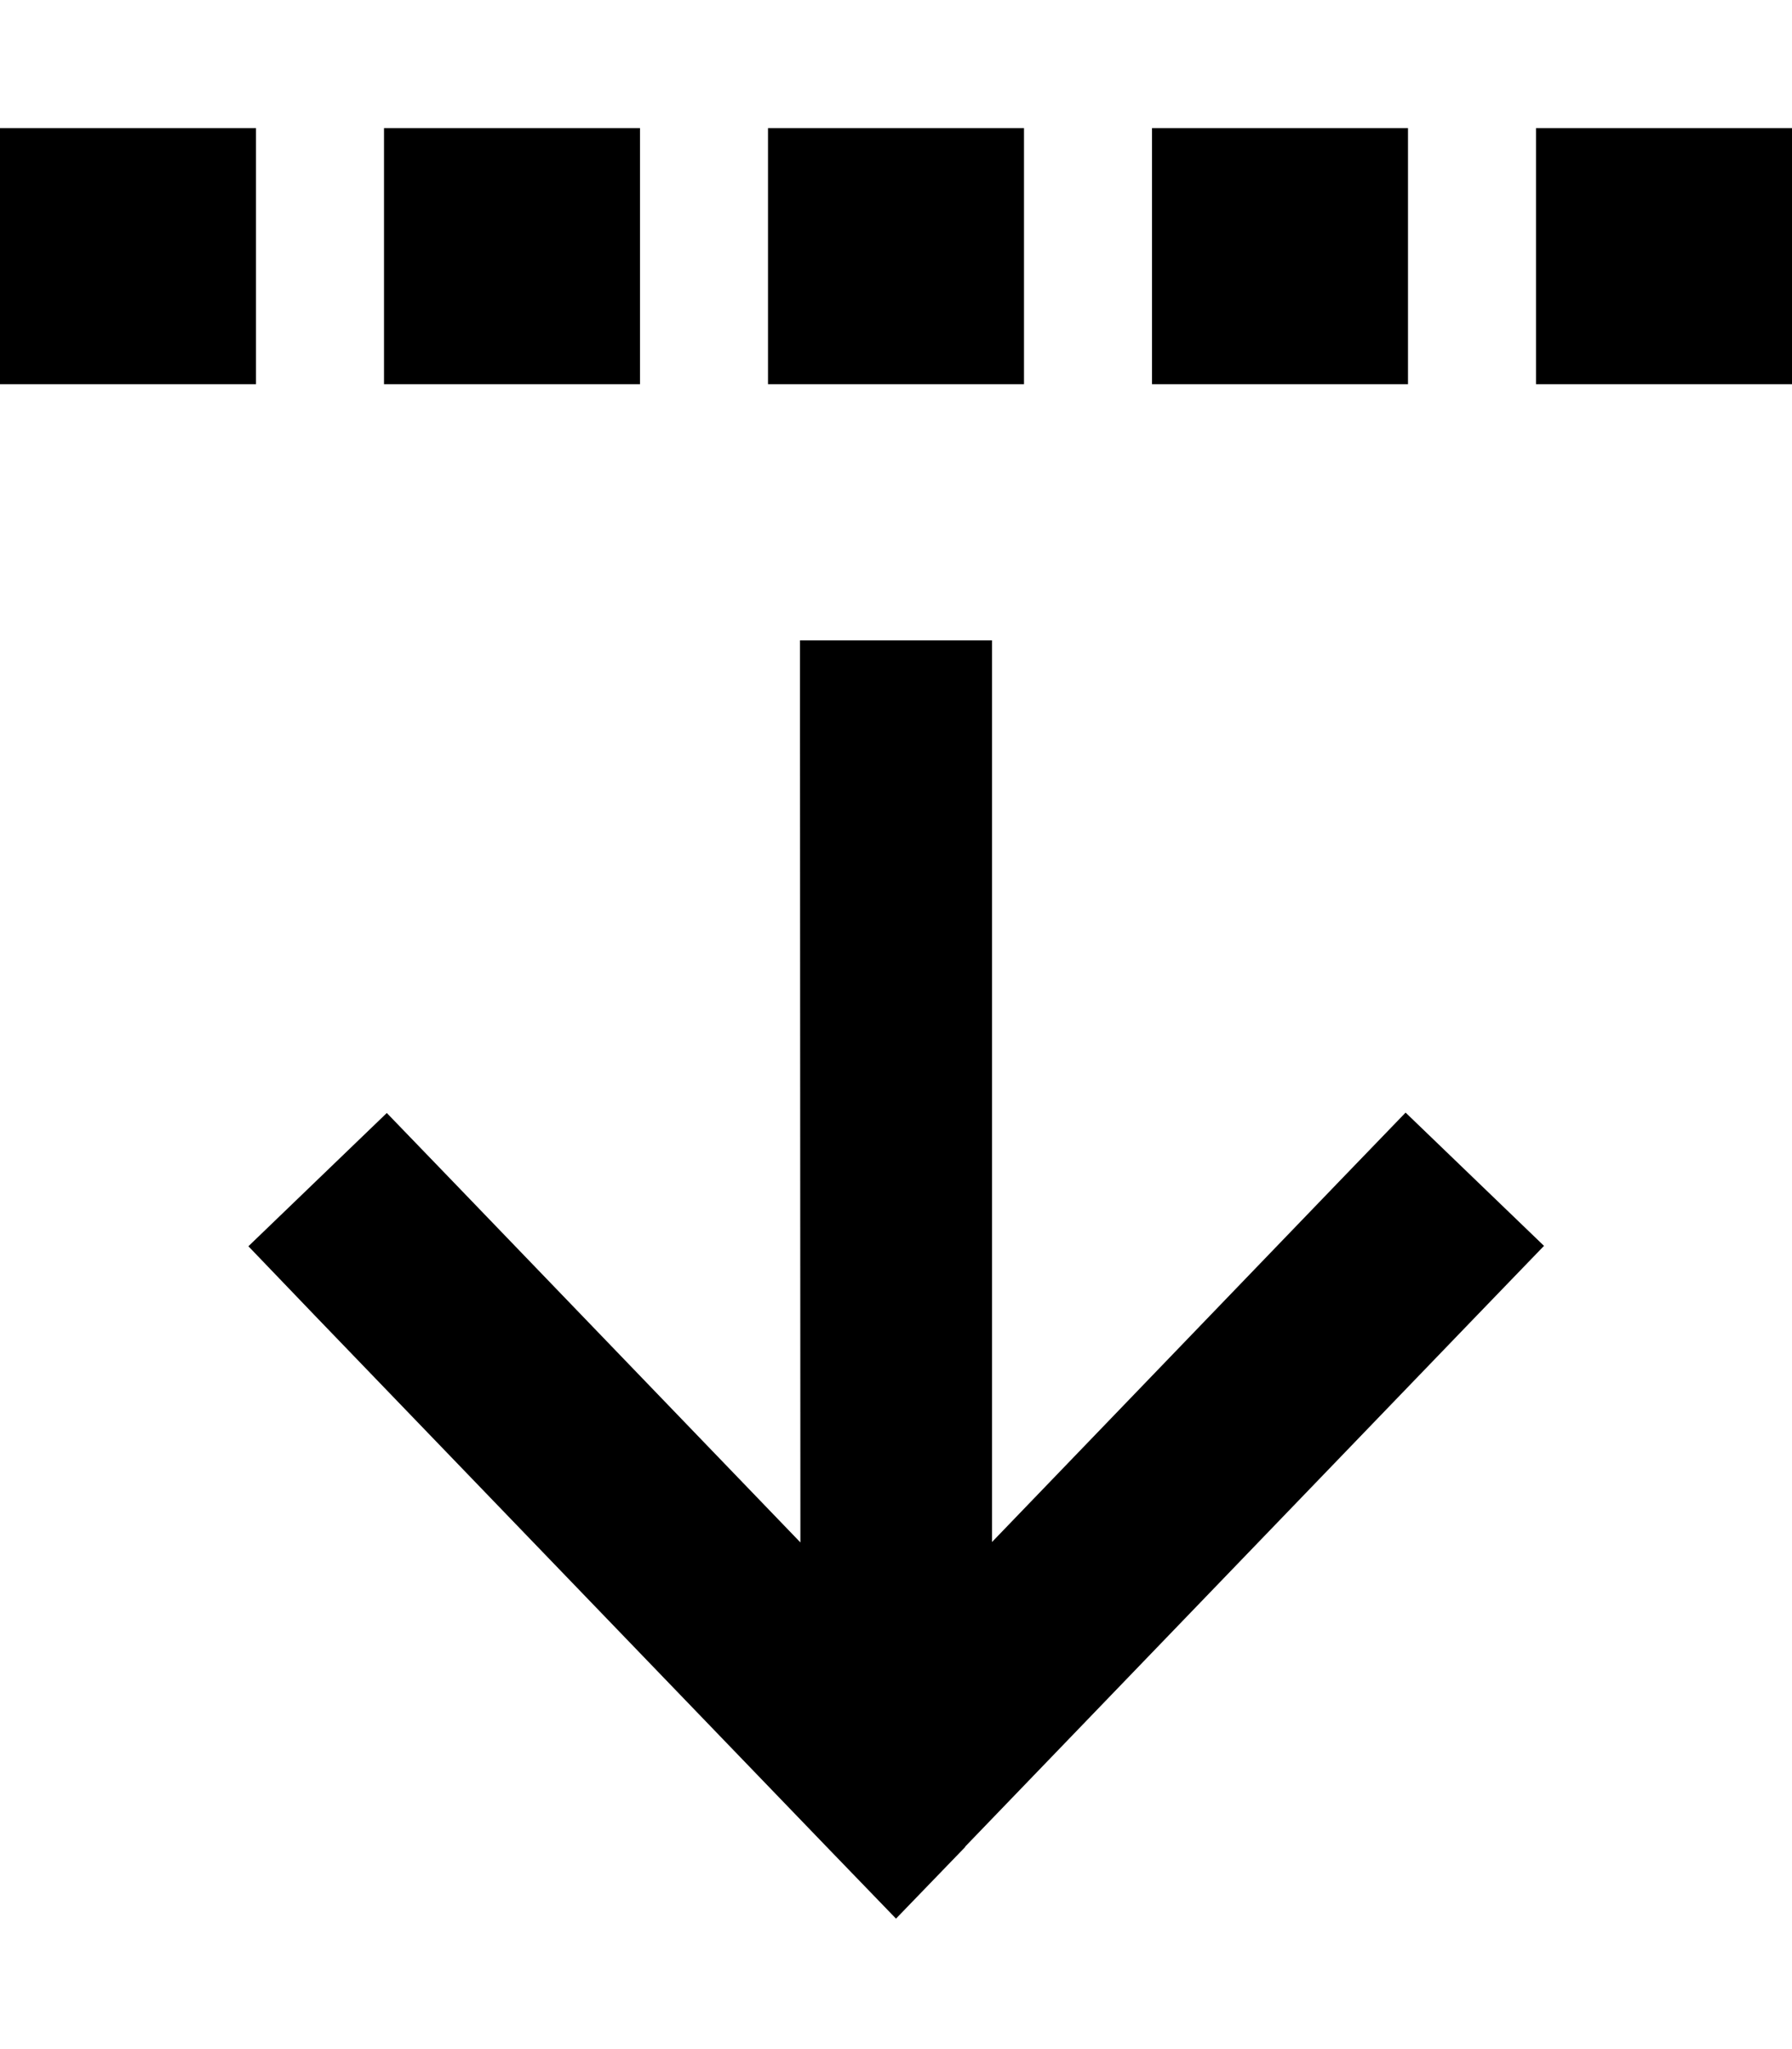
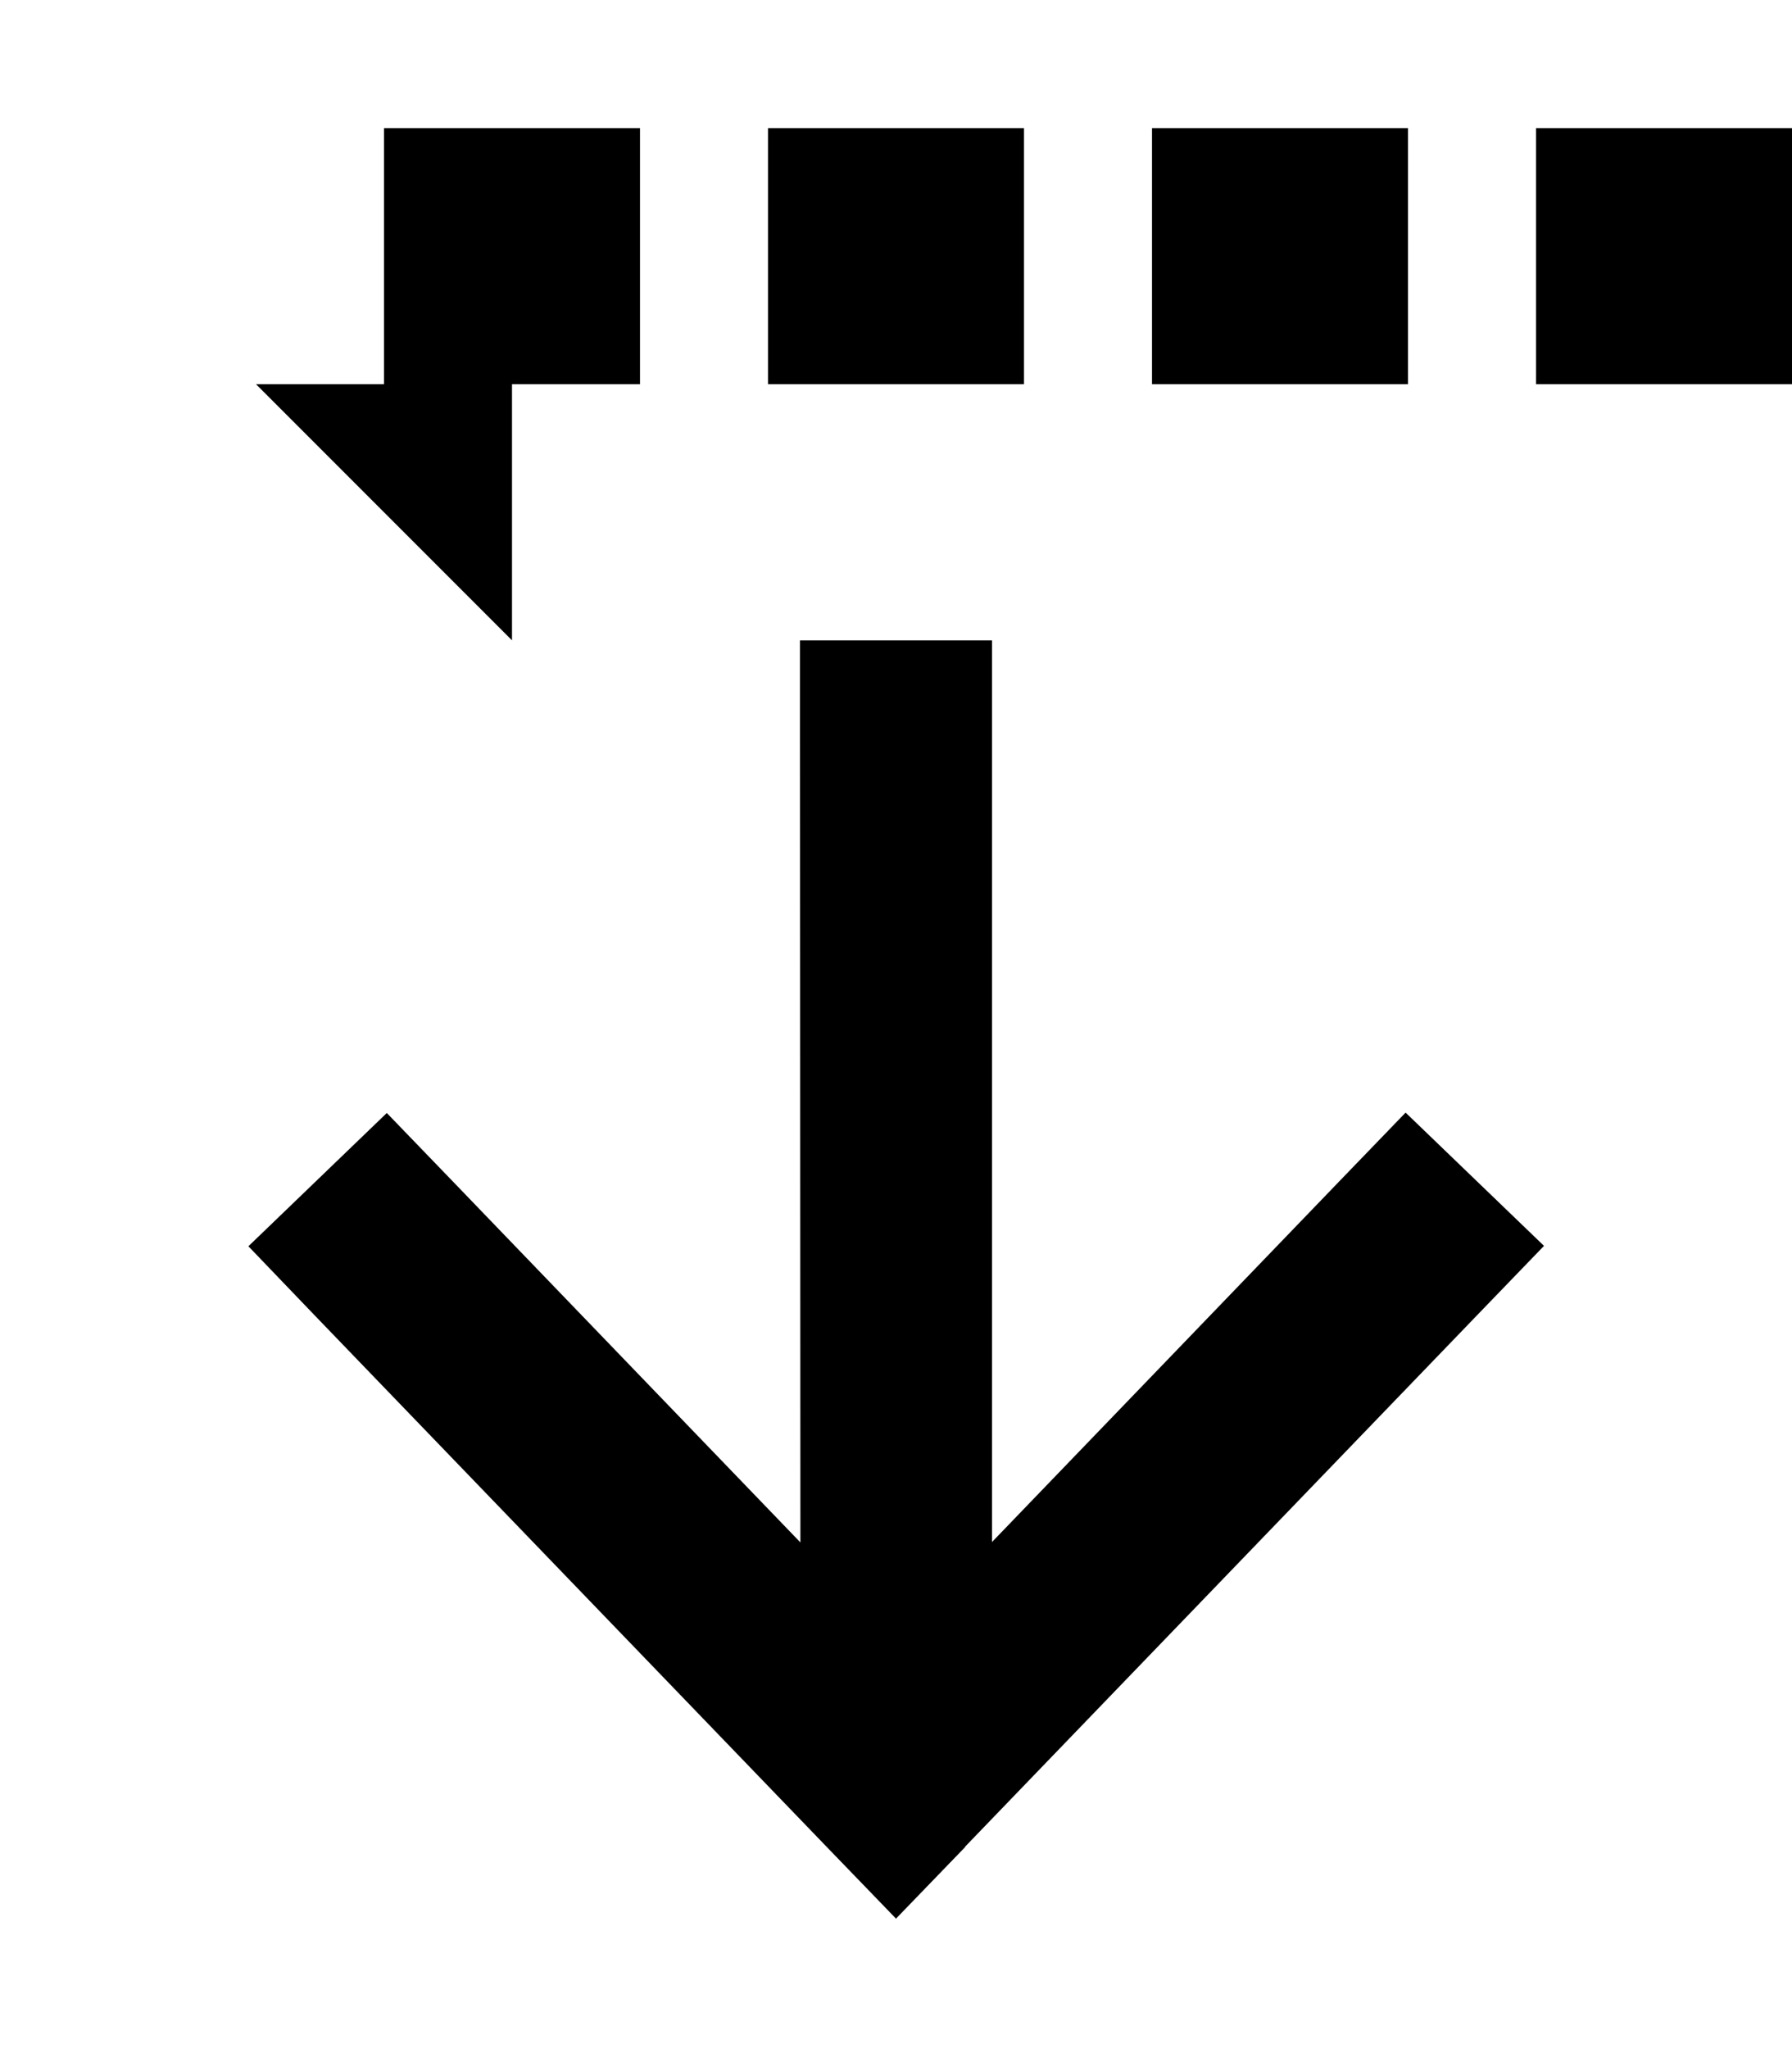
<svg xmlns="http://www.w3.org/2000/svg" viewBox="0 0 448 512">
-   <path d="M241.3 461.5L224 479.4l-17.3-17.9L78.7 328.7 62.1 311.4l34.6-33.3 16.7 17.3 86.7 90L200 184l0-24 48 0 0 24 0 201.3 86.7-90 16.7-17.3 34.6 33.3-16.7 17.3-128 132.8zM64 96L0 96 0 32l64 0 0 64zm96 0L96 96l0-64 64 0 0 64zm32-64l64 0 0 64-64 0 0-64zM352 96l-64 0 0-64 64 0 0 64zm32 0l0-64 64 0 0 64-64 0z" />
+   <path d="M241.3 461.5L224 479.4l-17.3-17.9L78.7 328.7 62.1 311.4l34.6-33.3 16.7 17.3 86.7 90L200 184l0-24 48 0 0 24 0 201.3 86.7-90 16.7-17.3 34.6 33.3-16.7 17.3-128 132.8zM64 96l64 0 0 64zm96 0L96 96l0-64 64 0 0 64zm32-64l64 0 0 64-64 0 0-64zM352 96l-64 0 0-64 64 0 0 64zm32 0l0-64 64 0 0 64-64 0z" />
</svg>